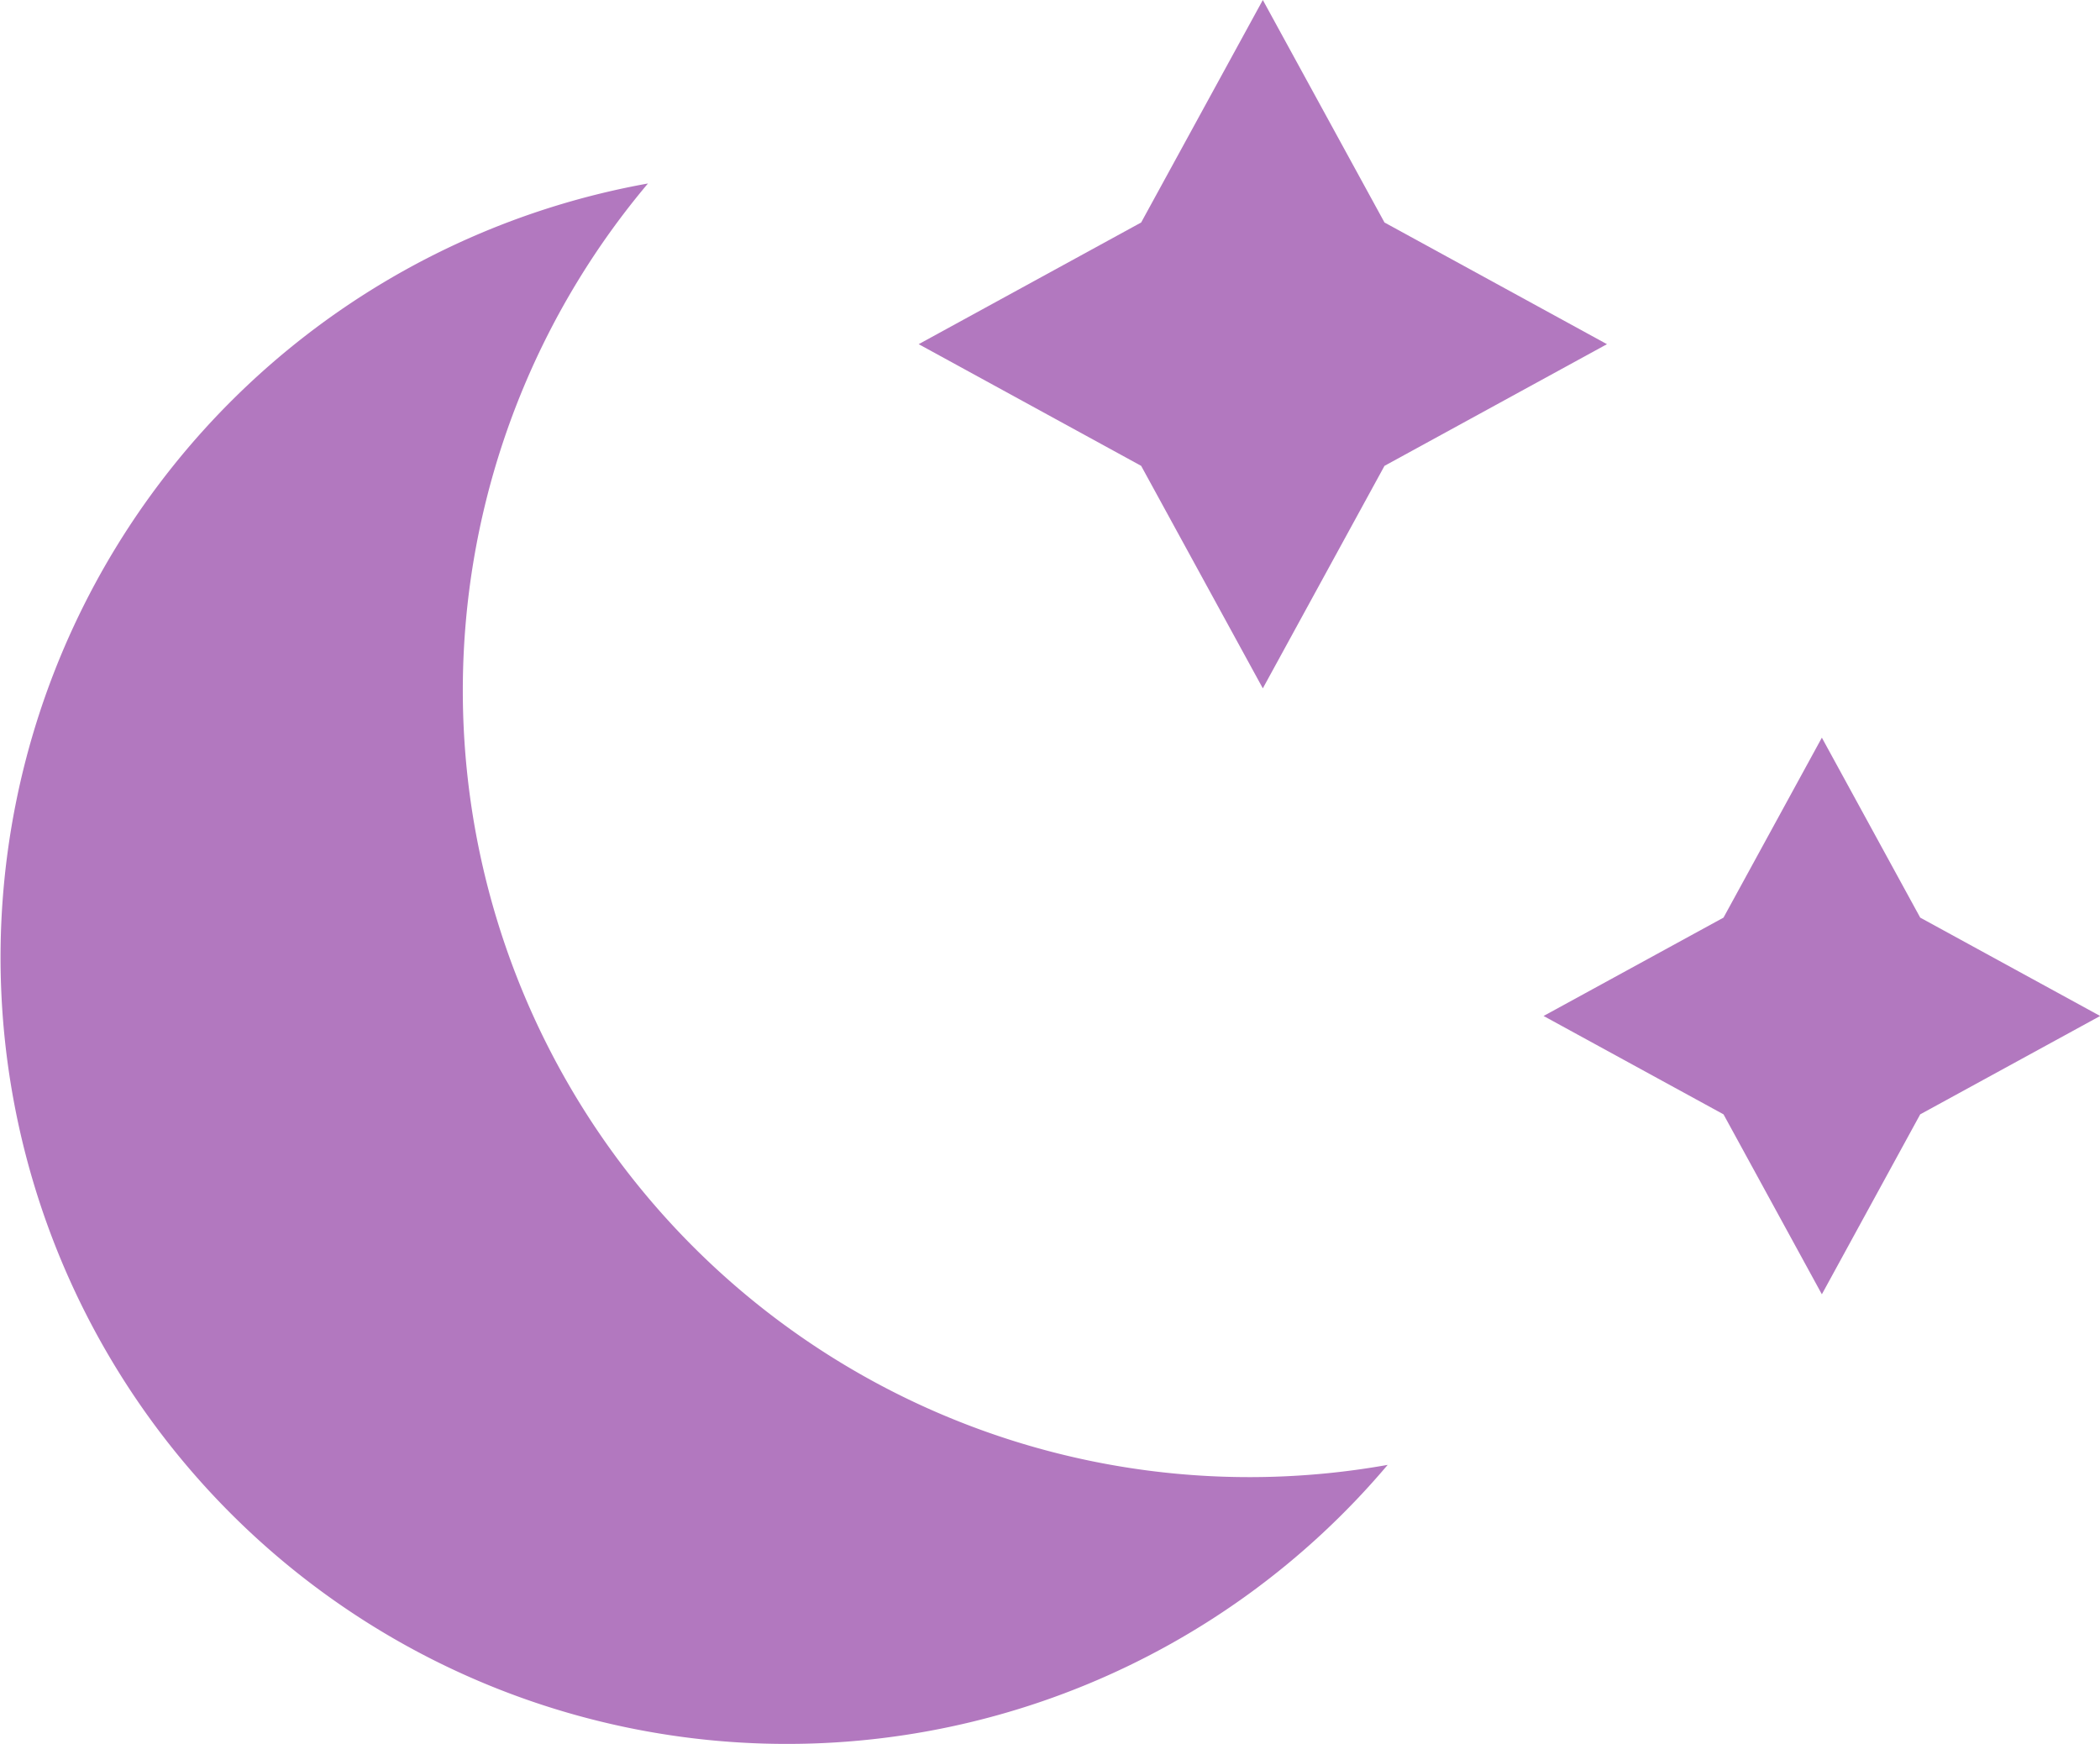
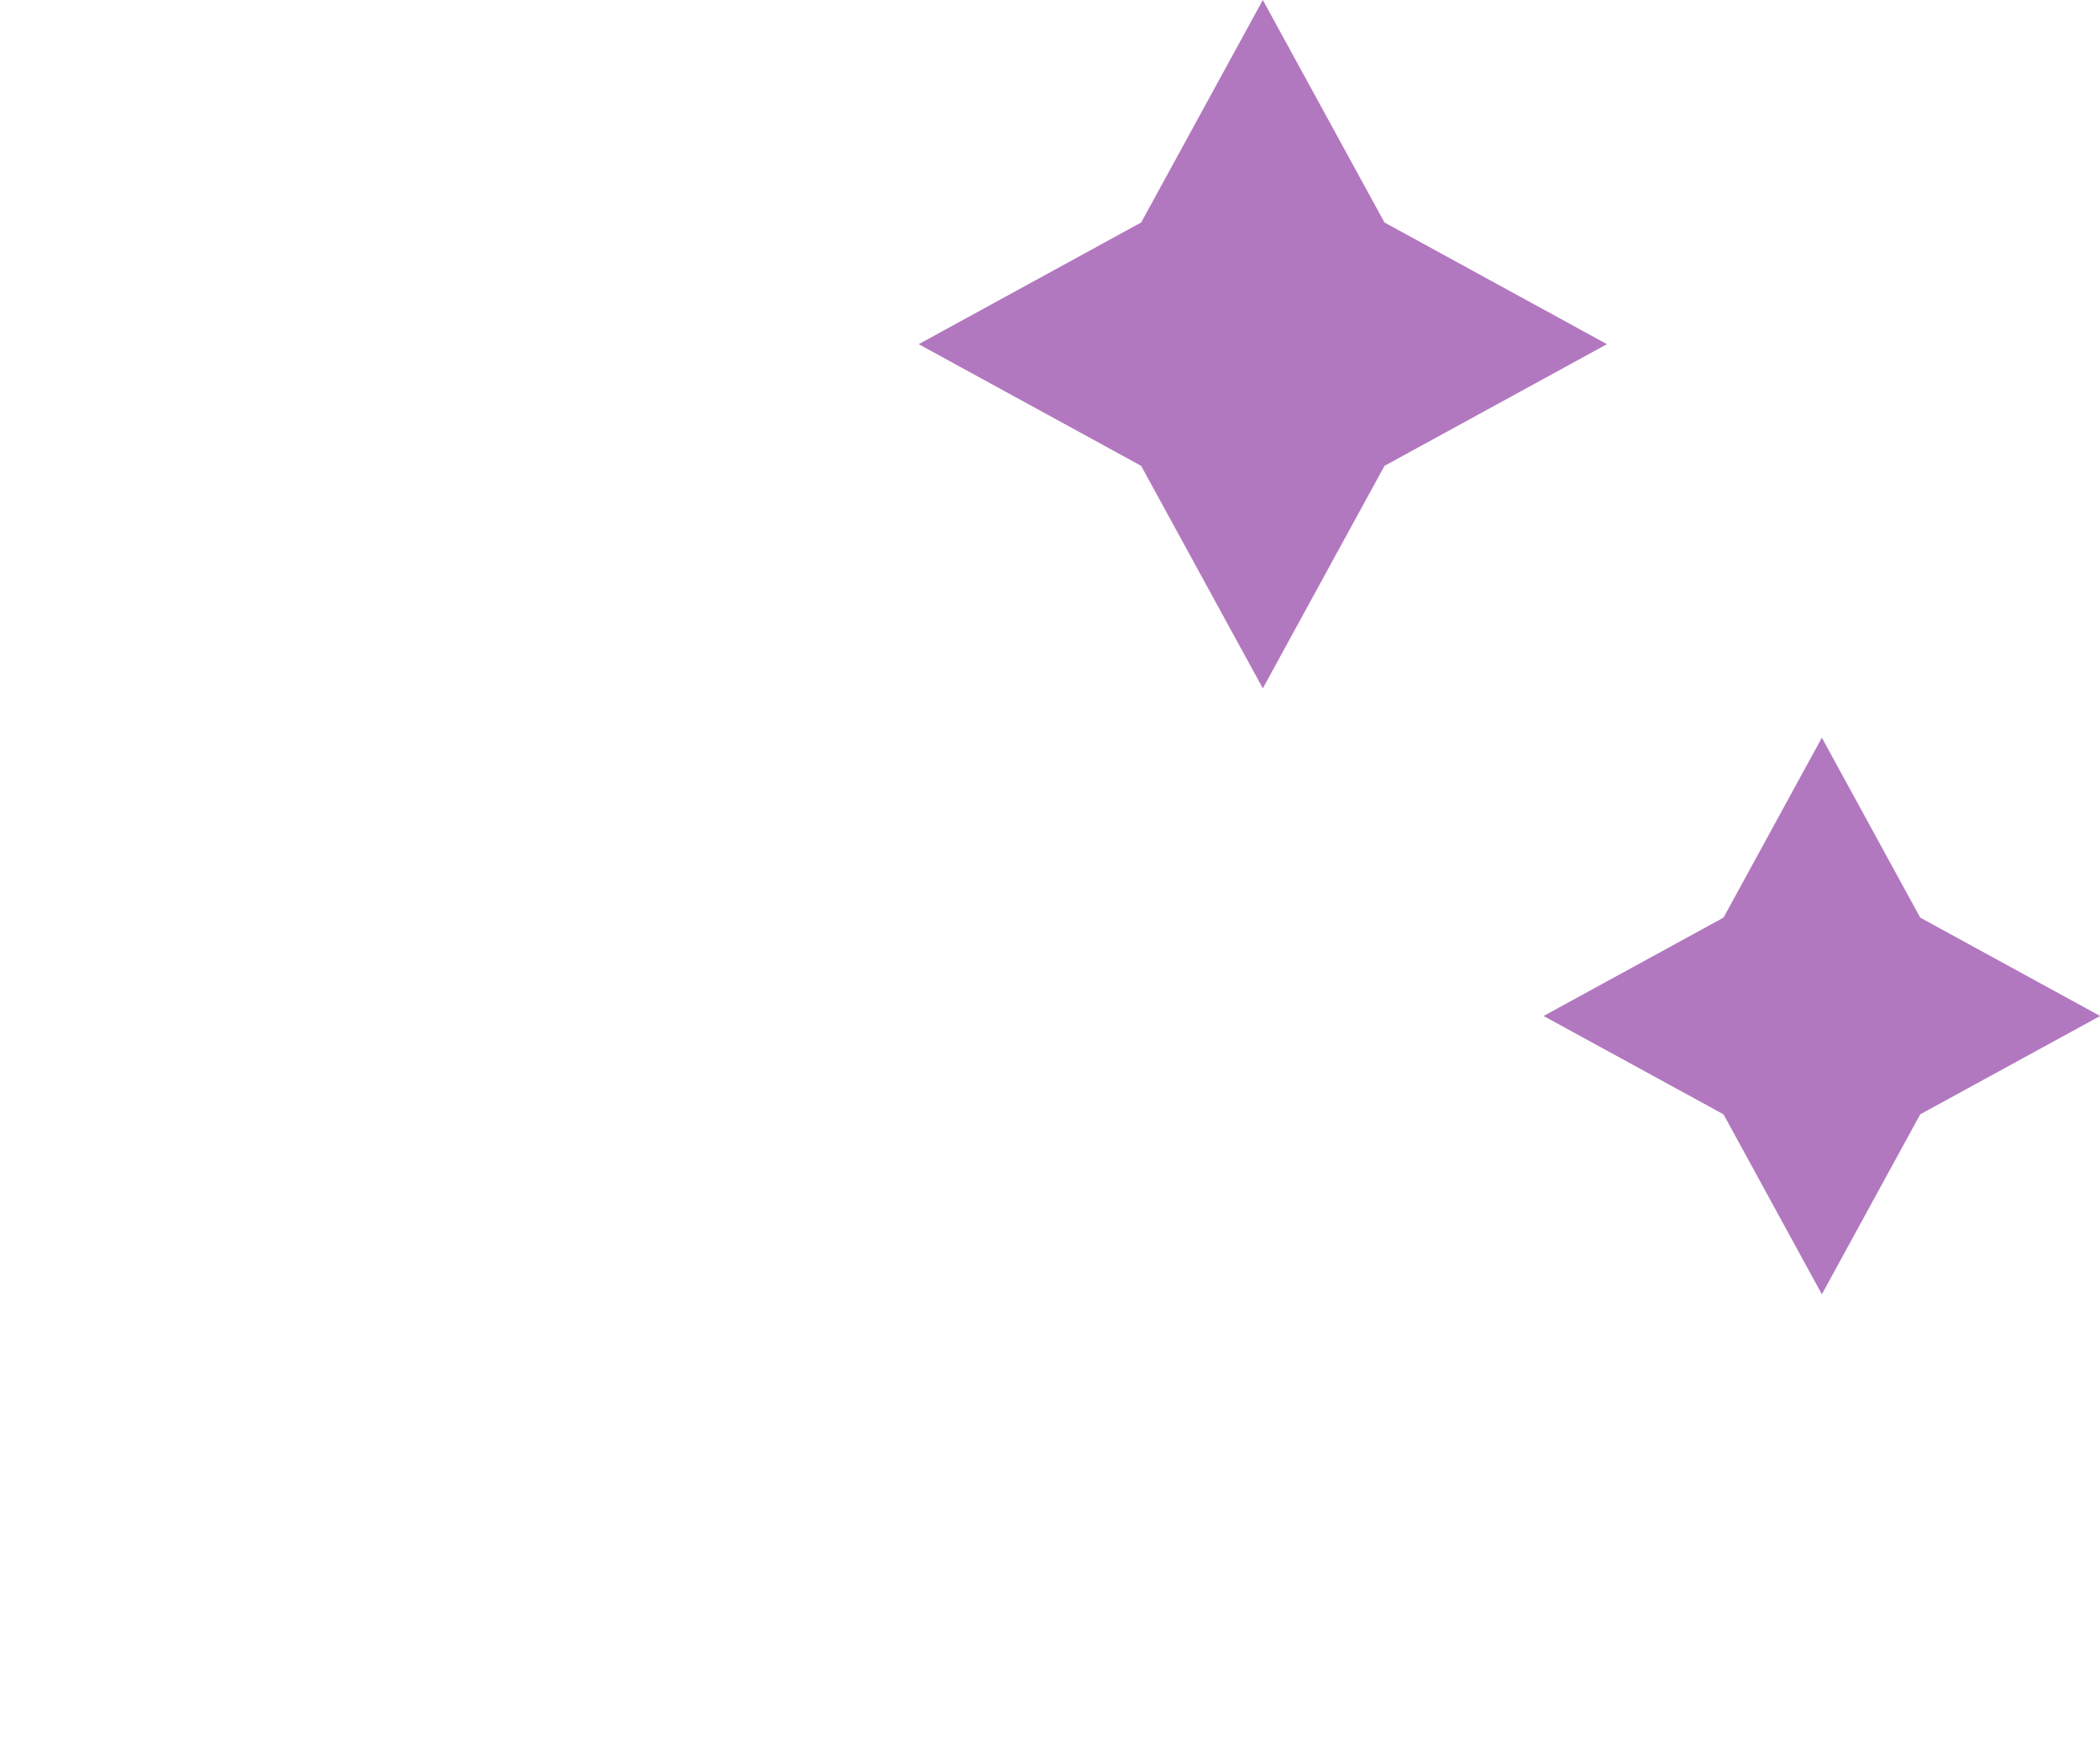
<svg xmlns="http://www.w3.org/2000/svg" id="Group_139" data-name="Group 139" width="54.852" height="45.557">
  <defs>
    <style>
            .cls-1{fill:#b278bf}
        </style>
  </defs>
-   <path id="Path_333" data-name="Path 333" class="cls-1" d="M414.556 310.647a20.546 20.546 0 0 1 2.084-23.514 20.539 20.539 0 1 0 19.321 33.467 20.547 20.547 0 0 1-21.405-9.953z" transform="translate(-399.715 -282.341)" />
  <path id="Path_334" data-name="Path 334" class="cls-1" d="m443.357 280.213 3.178 5.811 5.811 3.178-5.811 3.178-3.178 5.811-3.178-5.811-5.811-3.178 5.811-3.178z" transform="translate(-410.372 -280.213)" />
  <path id="Path_335" data-name="Path 335" class="cls-1" d="m465.208 308.034 2.569 4.7 4.7 2.569-4.7 2.569-2.569 4.7-2.569-4.7-4.7-2.569 4.7-2.569z" transform="translate(-417.621 -288.768)" />
</svg>